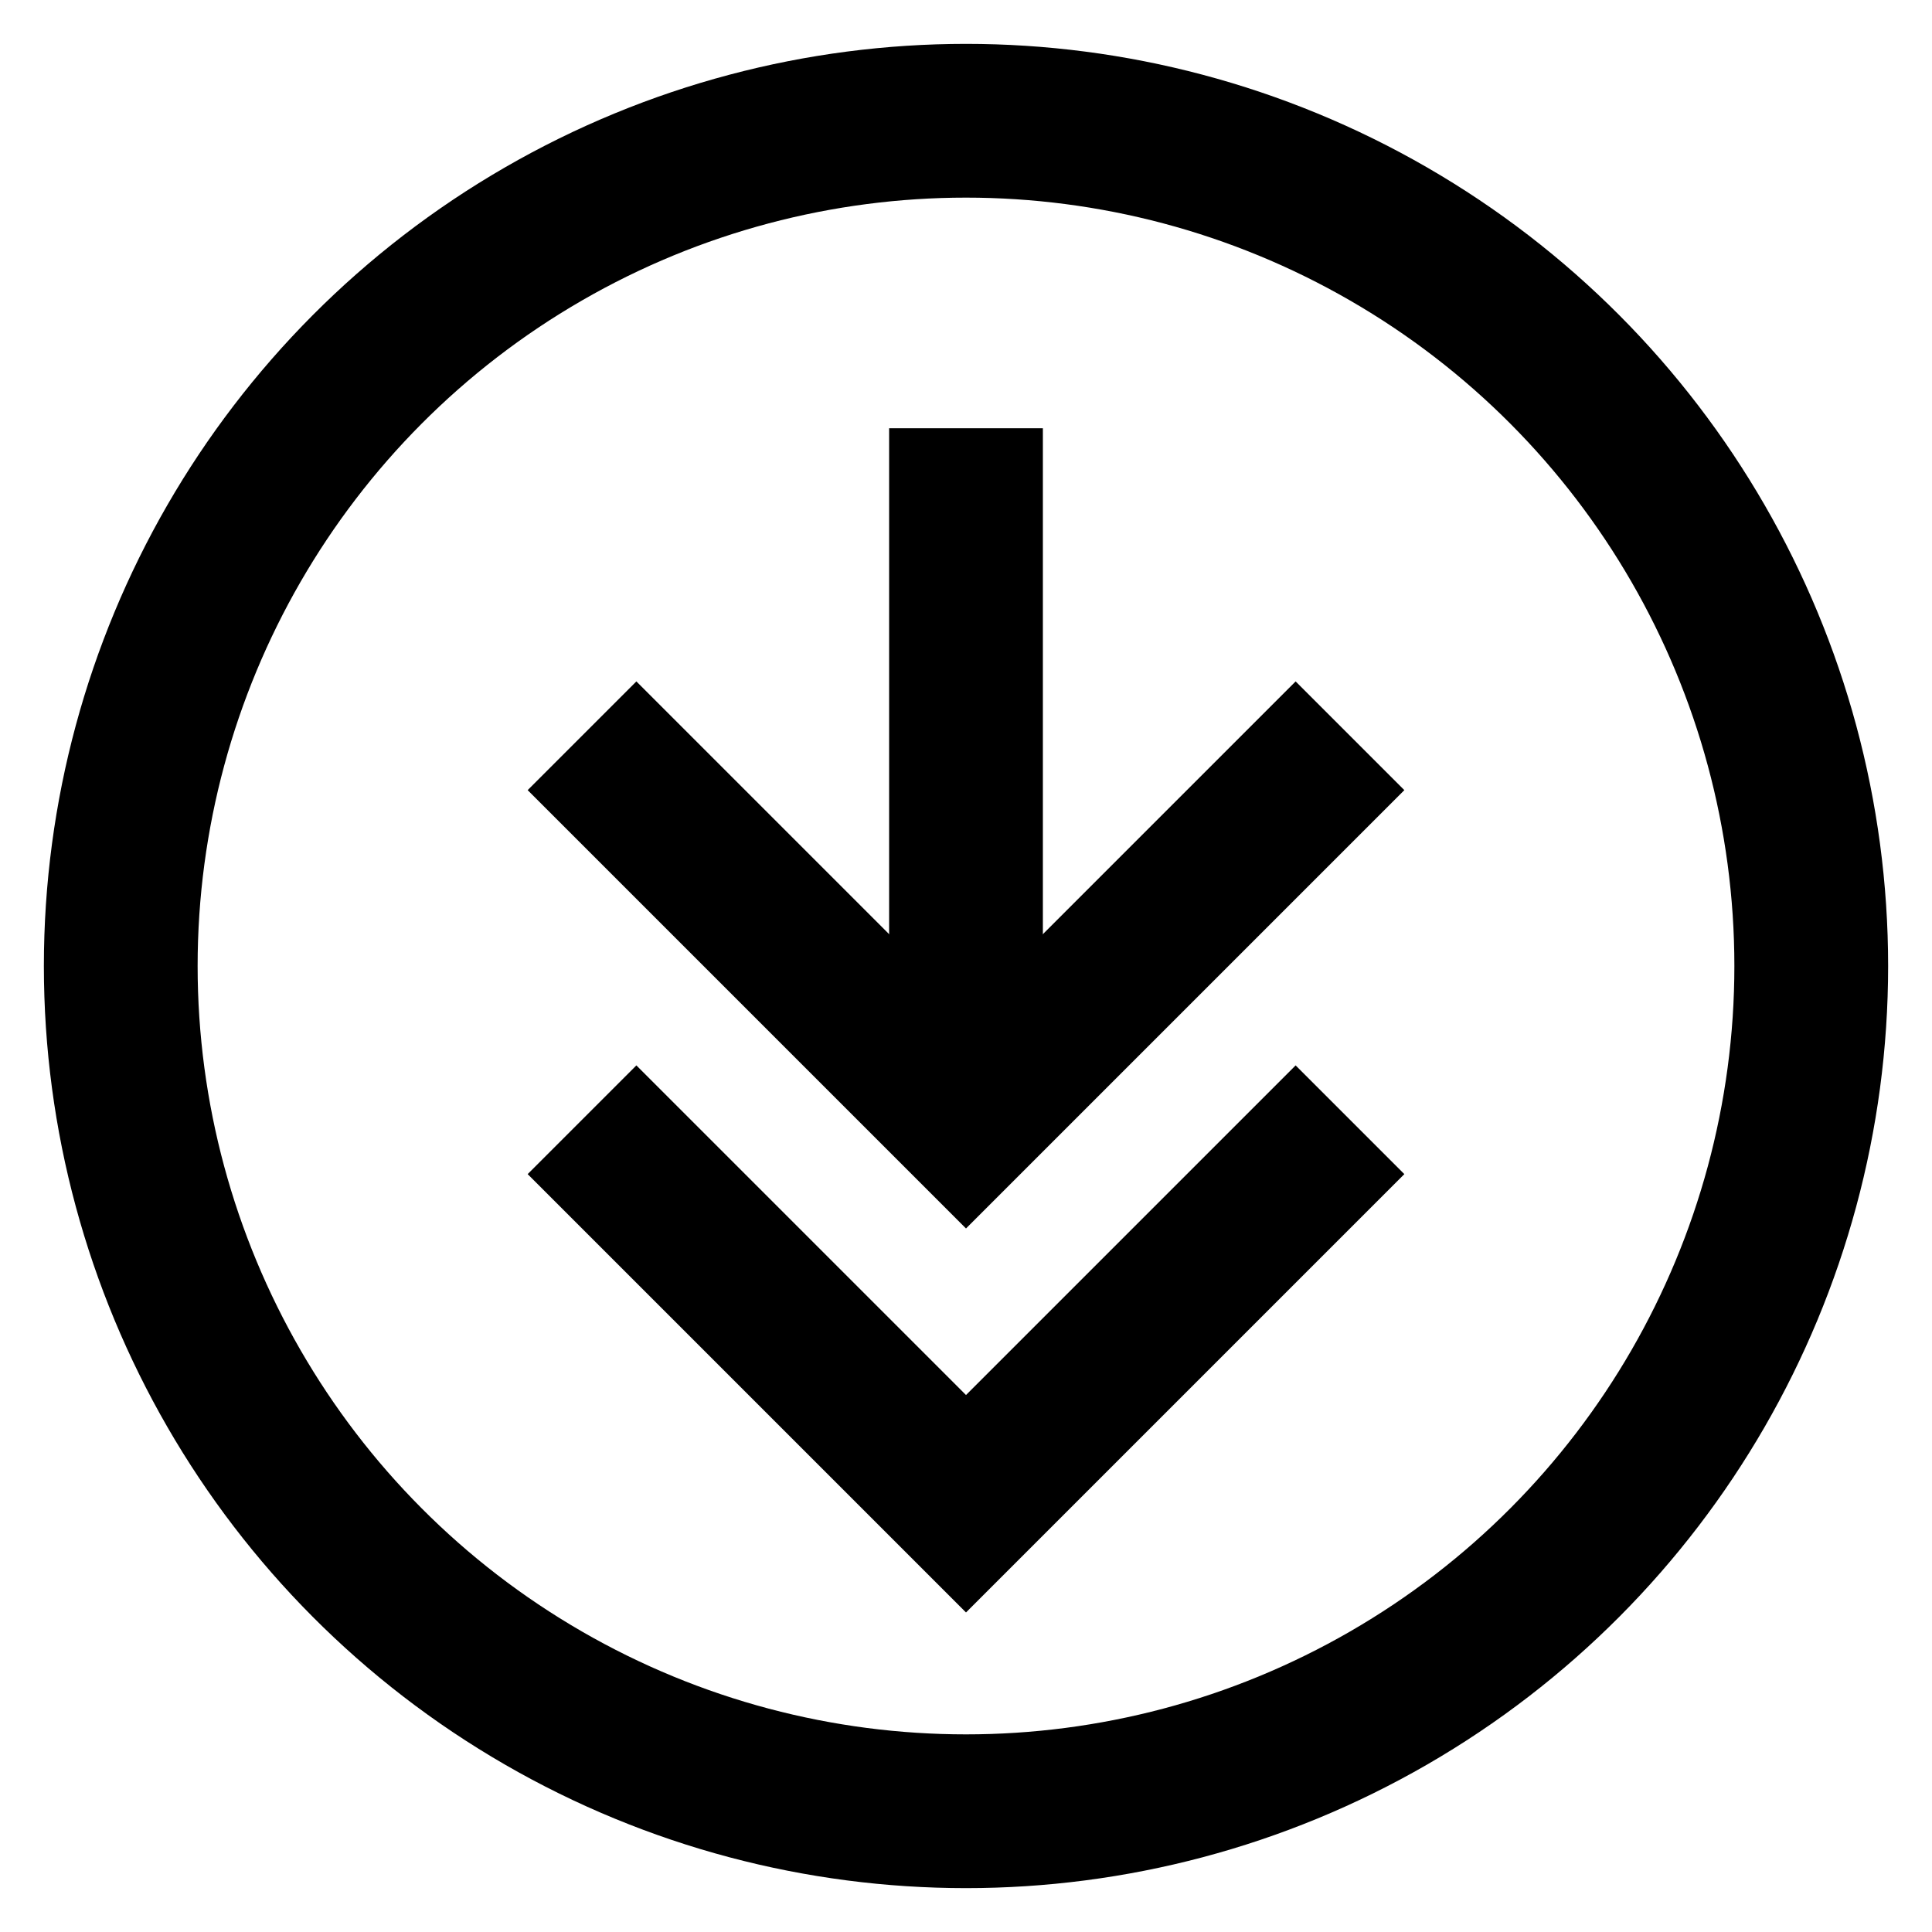
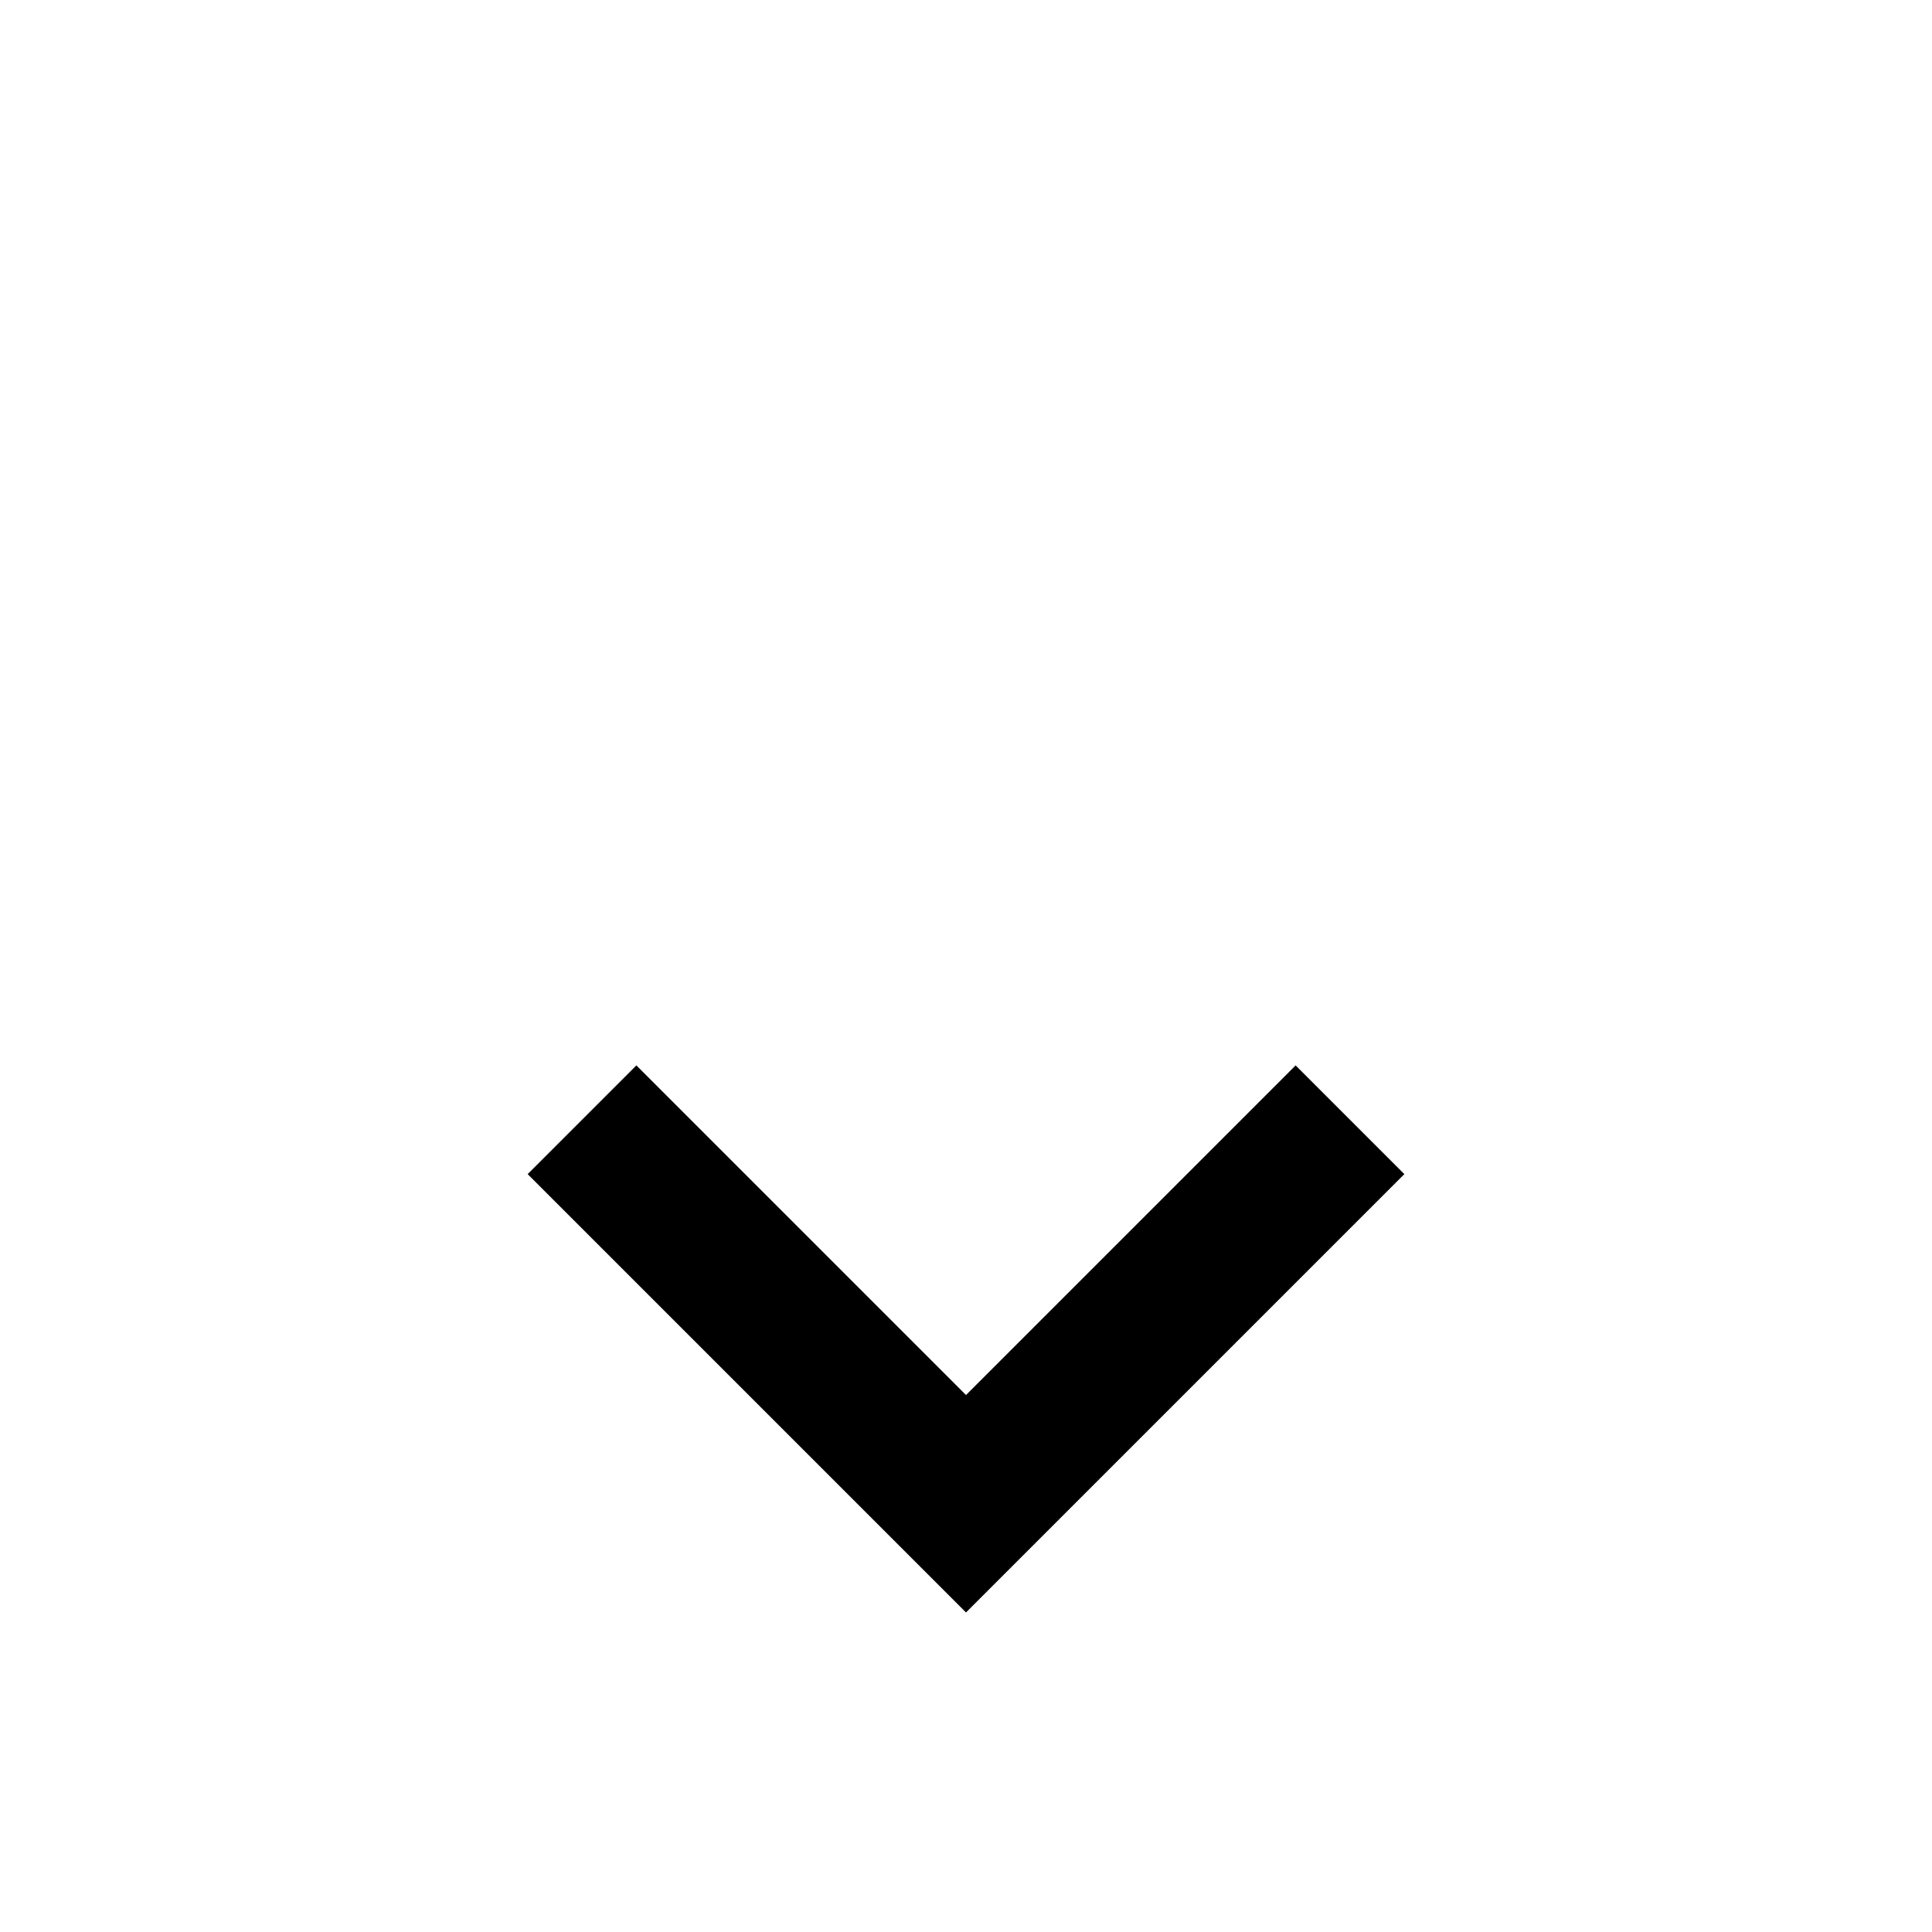
<svg xmlns="http://www.w3.org/2000/svg" id="Layer_1" data-name="Layer 1" viewBox="0 0 24 24">
  <defs>
    <style>.cls-1{fill:none;stroke:#000;stroke-miterlimit:10;stroke-width:1.91px;}</style>
  </defs>
-   <circle class="cls-1" cx="12" cy="12" r="10.5" />
-   <line class="cls-1" x1="12" y1="13.91" x2="12" y2="5.32" />
  <polyline class="cls-1" points="16.77 13.91 12 18.68 7.23 13.91" />
-   <polyline class="cls-1" points="16.77 9.14 12 13.91 7.23 9.14" />
</svg>